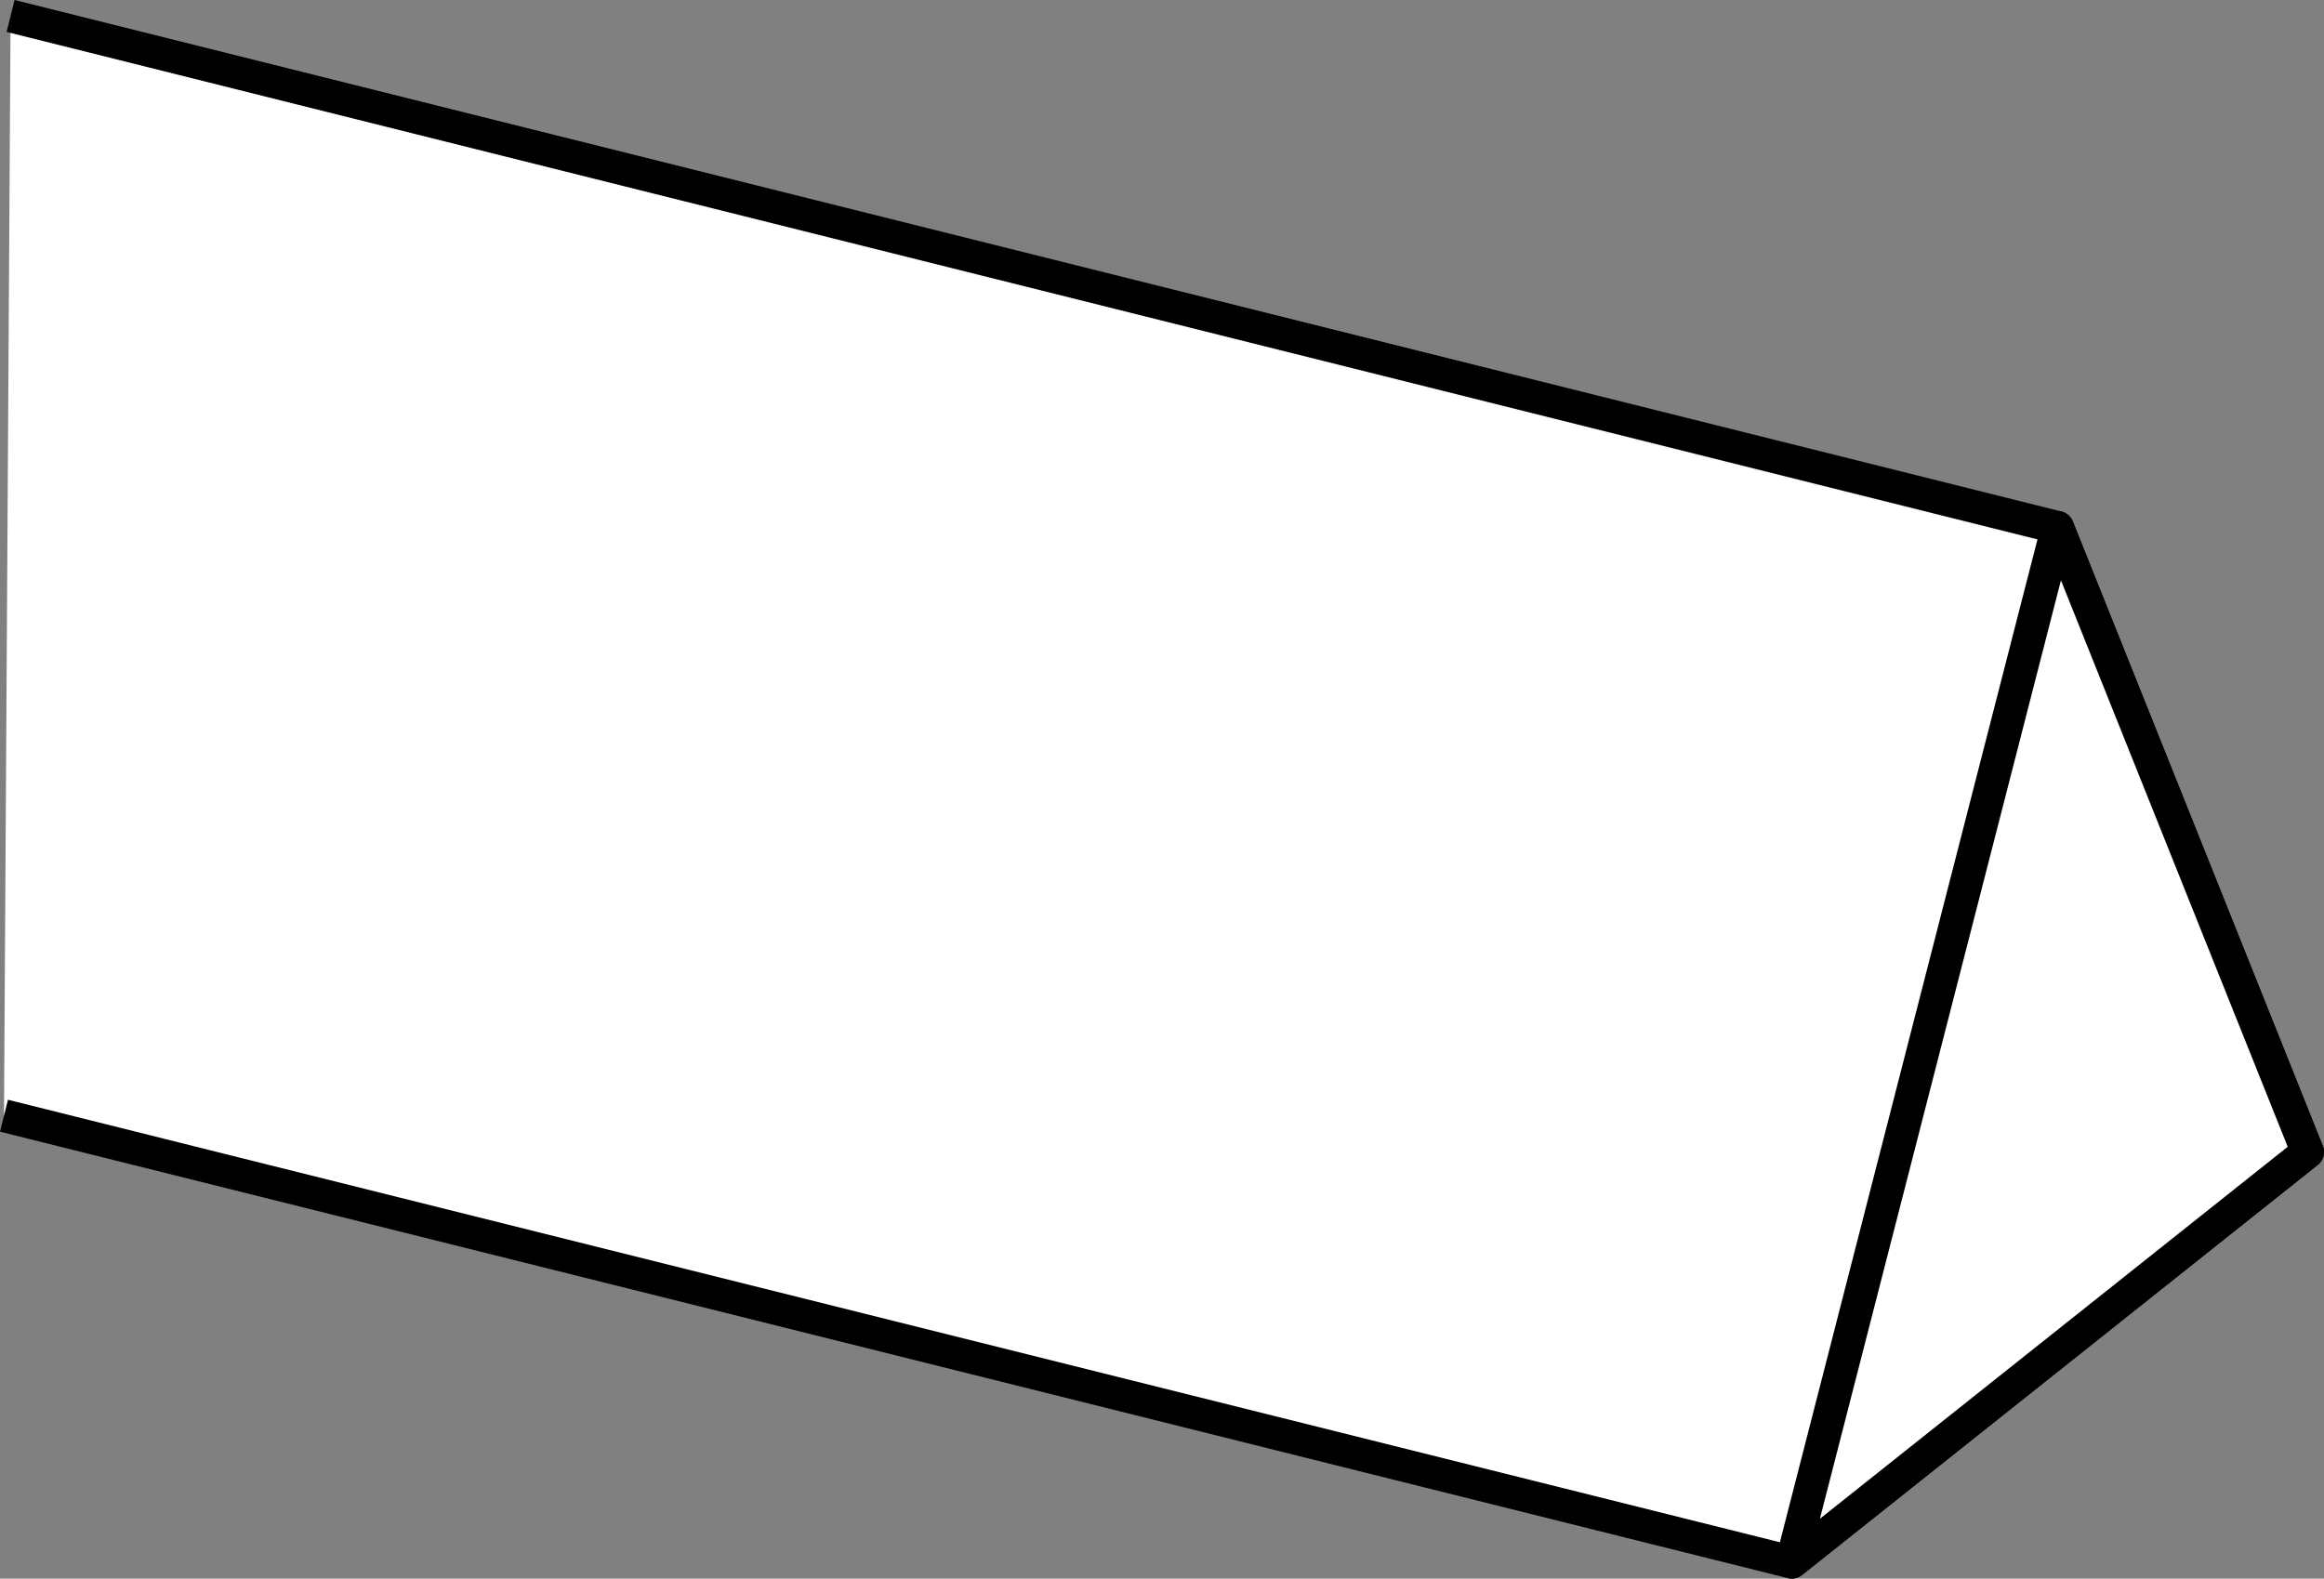
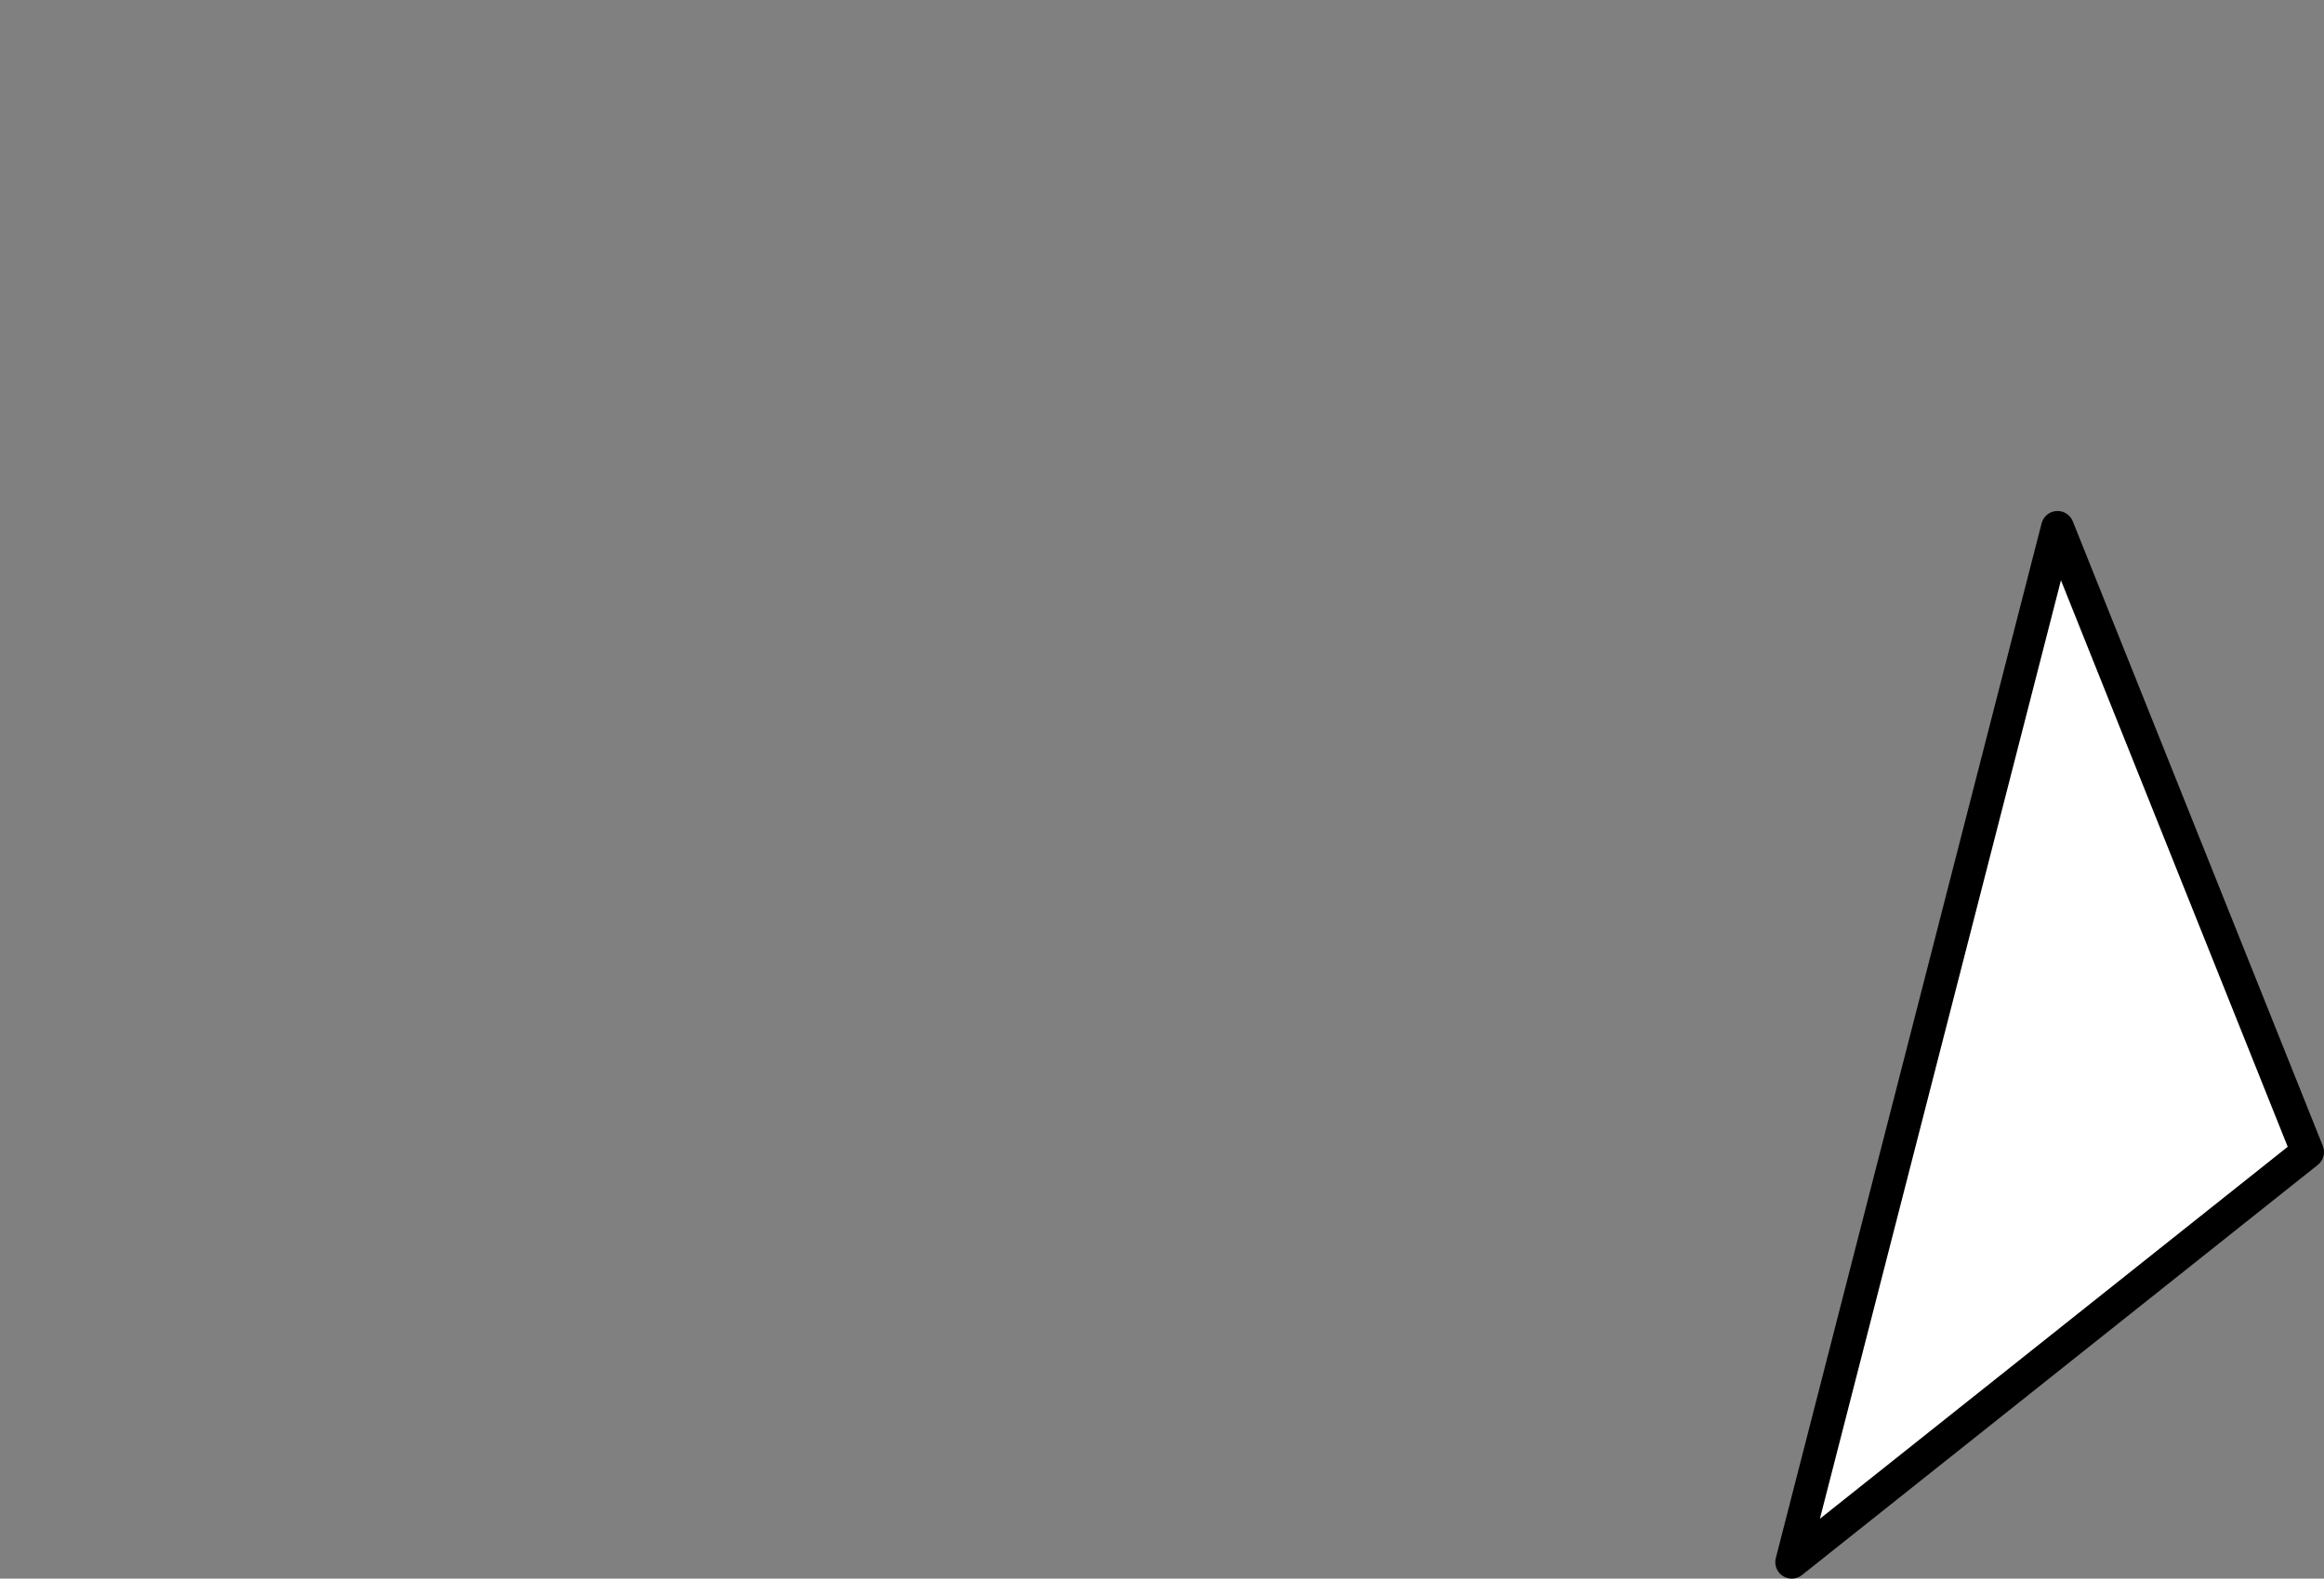
<svg xmlns="http://www.w3.org/2000/svg" version="1.1" id="Layer_2" x="0px" y="0px" width="56.497px" height="38.386px" viewBox="0 0 56.497 38.386" enable-background="new 0 0 56.497 38.386" xml:space="preserve">
  <rect x="0" y="0" width="56.497" height="38.386" fill="#808080" stroke="none" />
-   <polyline fill="#FFFFFF" stroke="#000000" stroke-width="0.8" stroke-linejoin="round" stroke-miterlimit="10" points="  0.257,0.388 50.019,12.826 56.097,28.013 43.558,37.986 0.097,27.13 " />
  <polygon fill="#FFFFFF" stroke="#000000" stroke-width="0.8" stroke-linejoin="round" stroke-miterlimit="10" points="  50.019,12.826 56.097,28.013 43.558,37.986 " />
</svg>